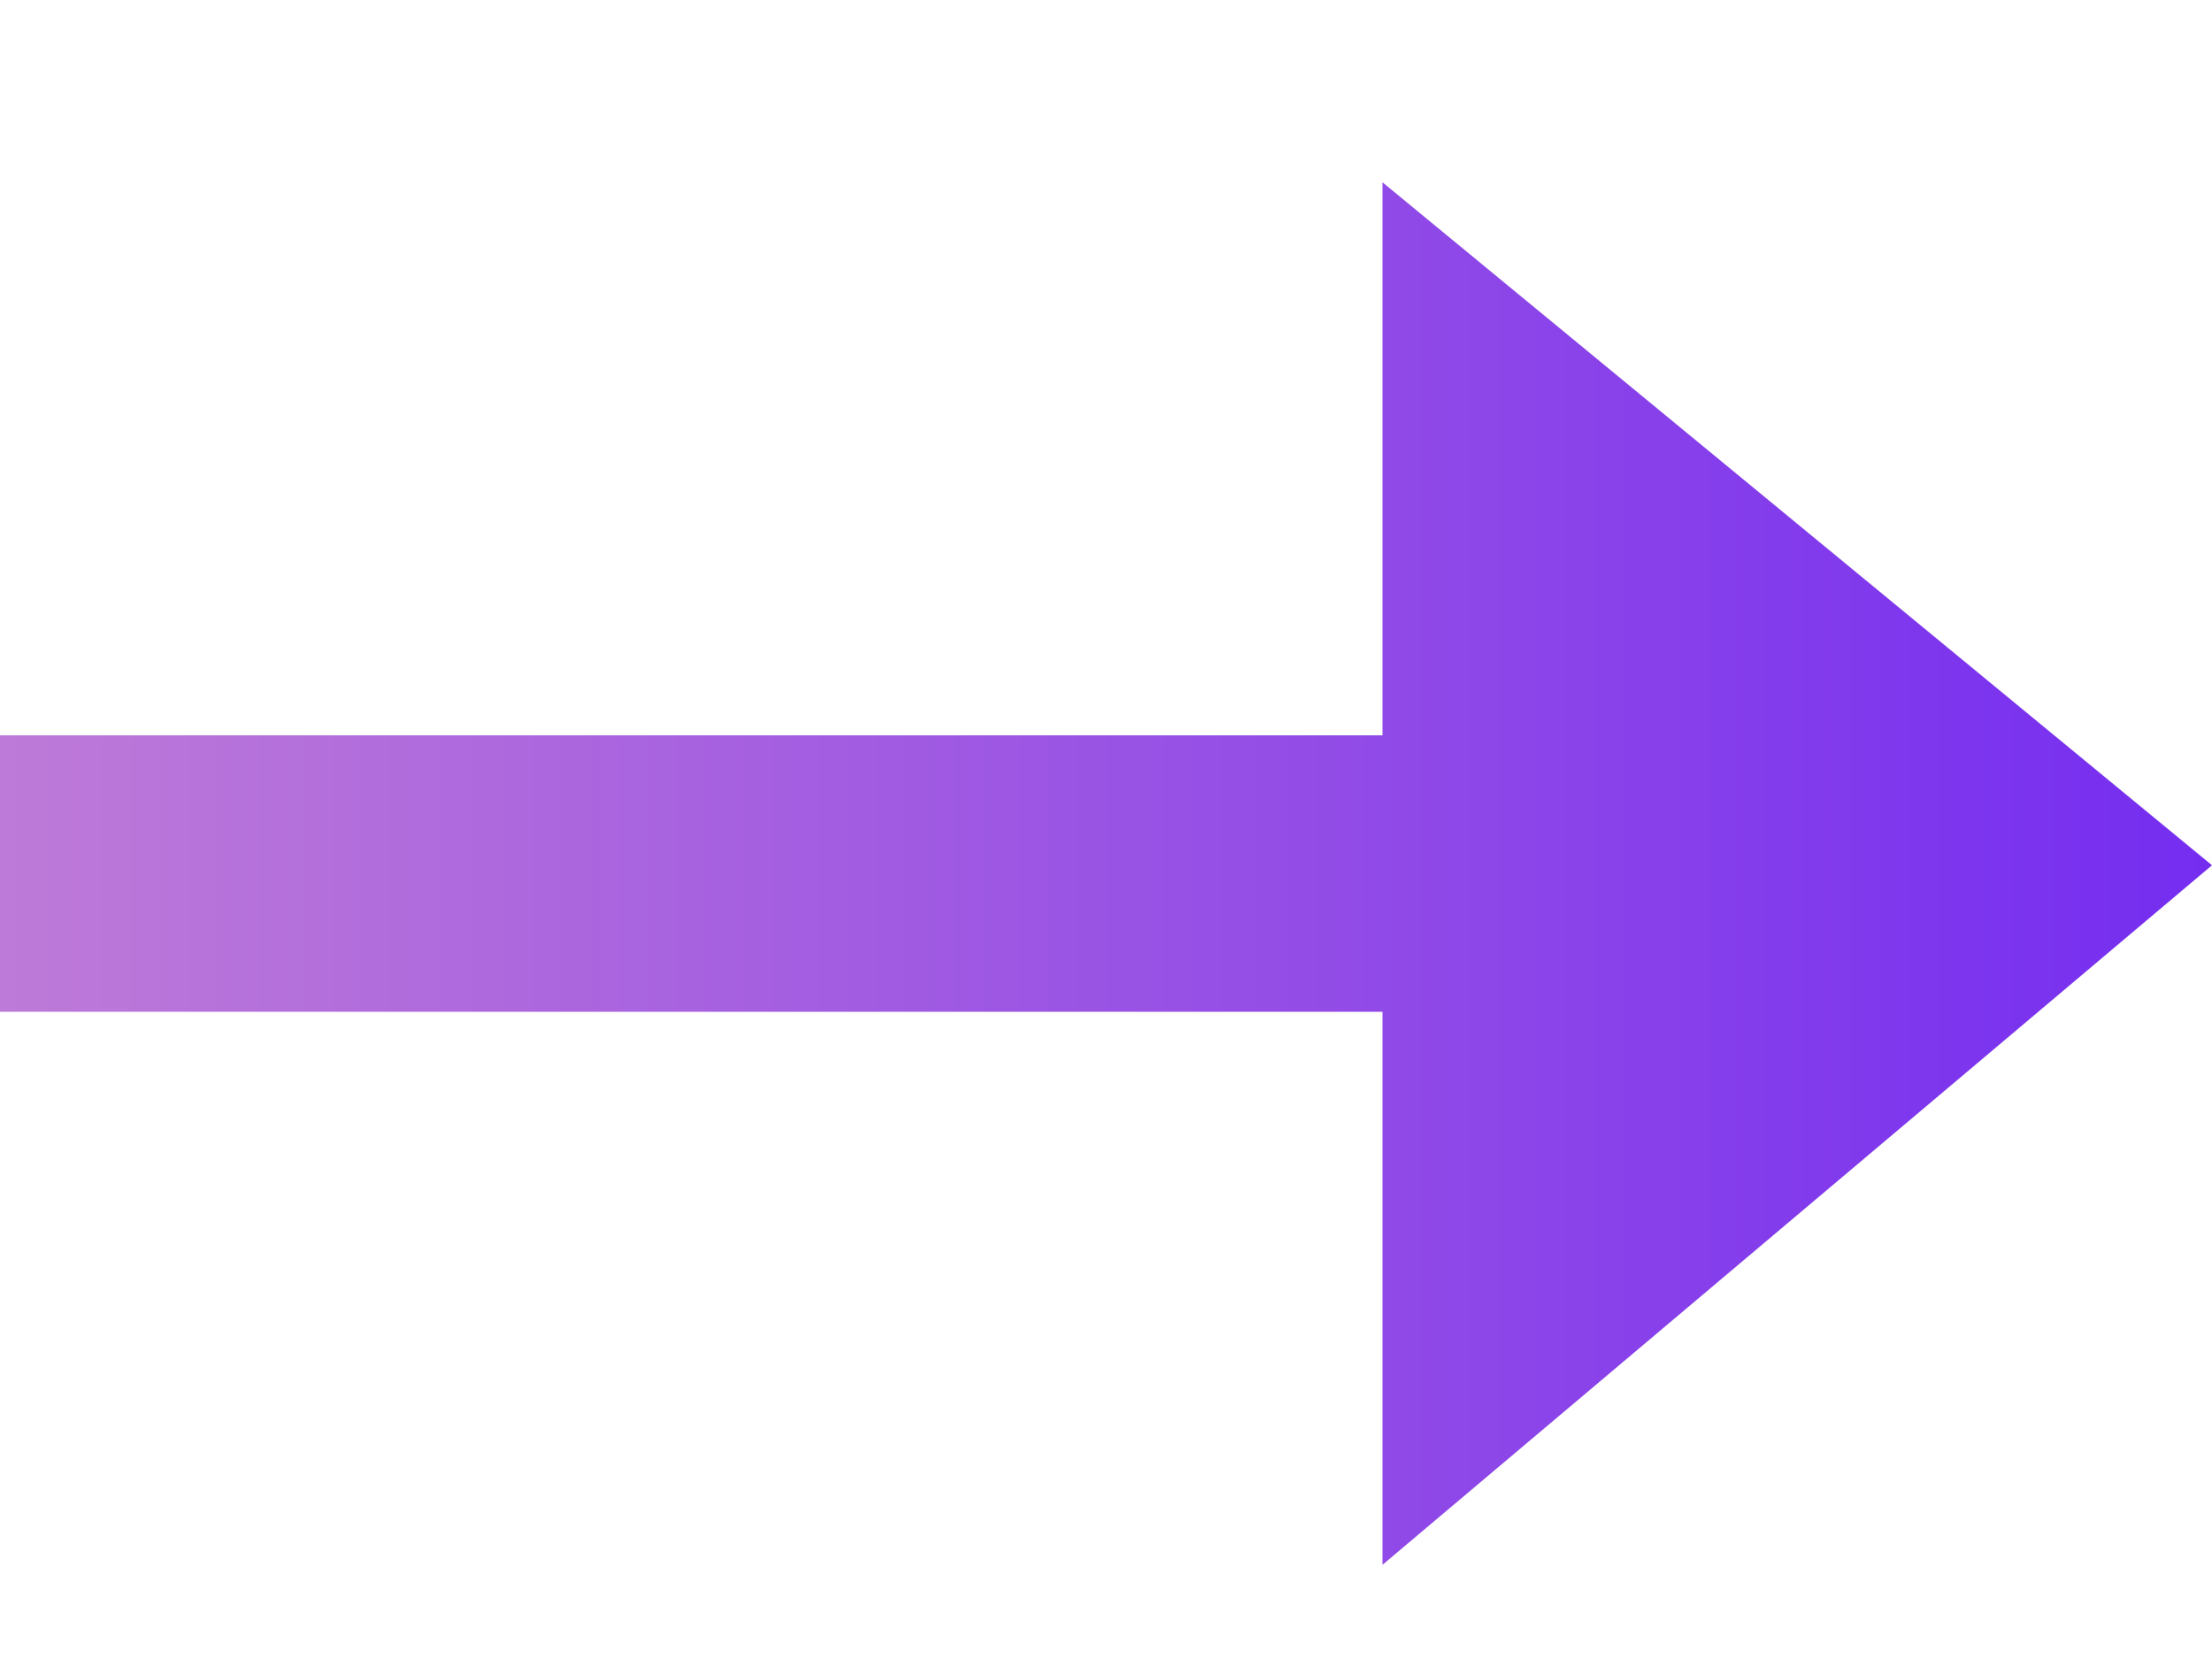
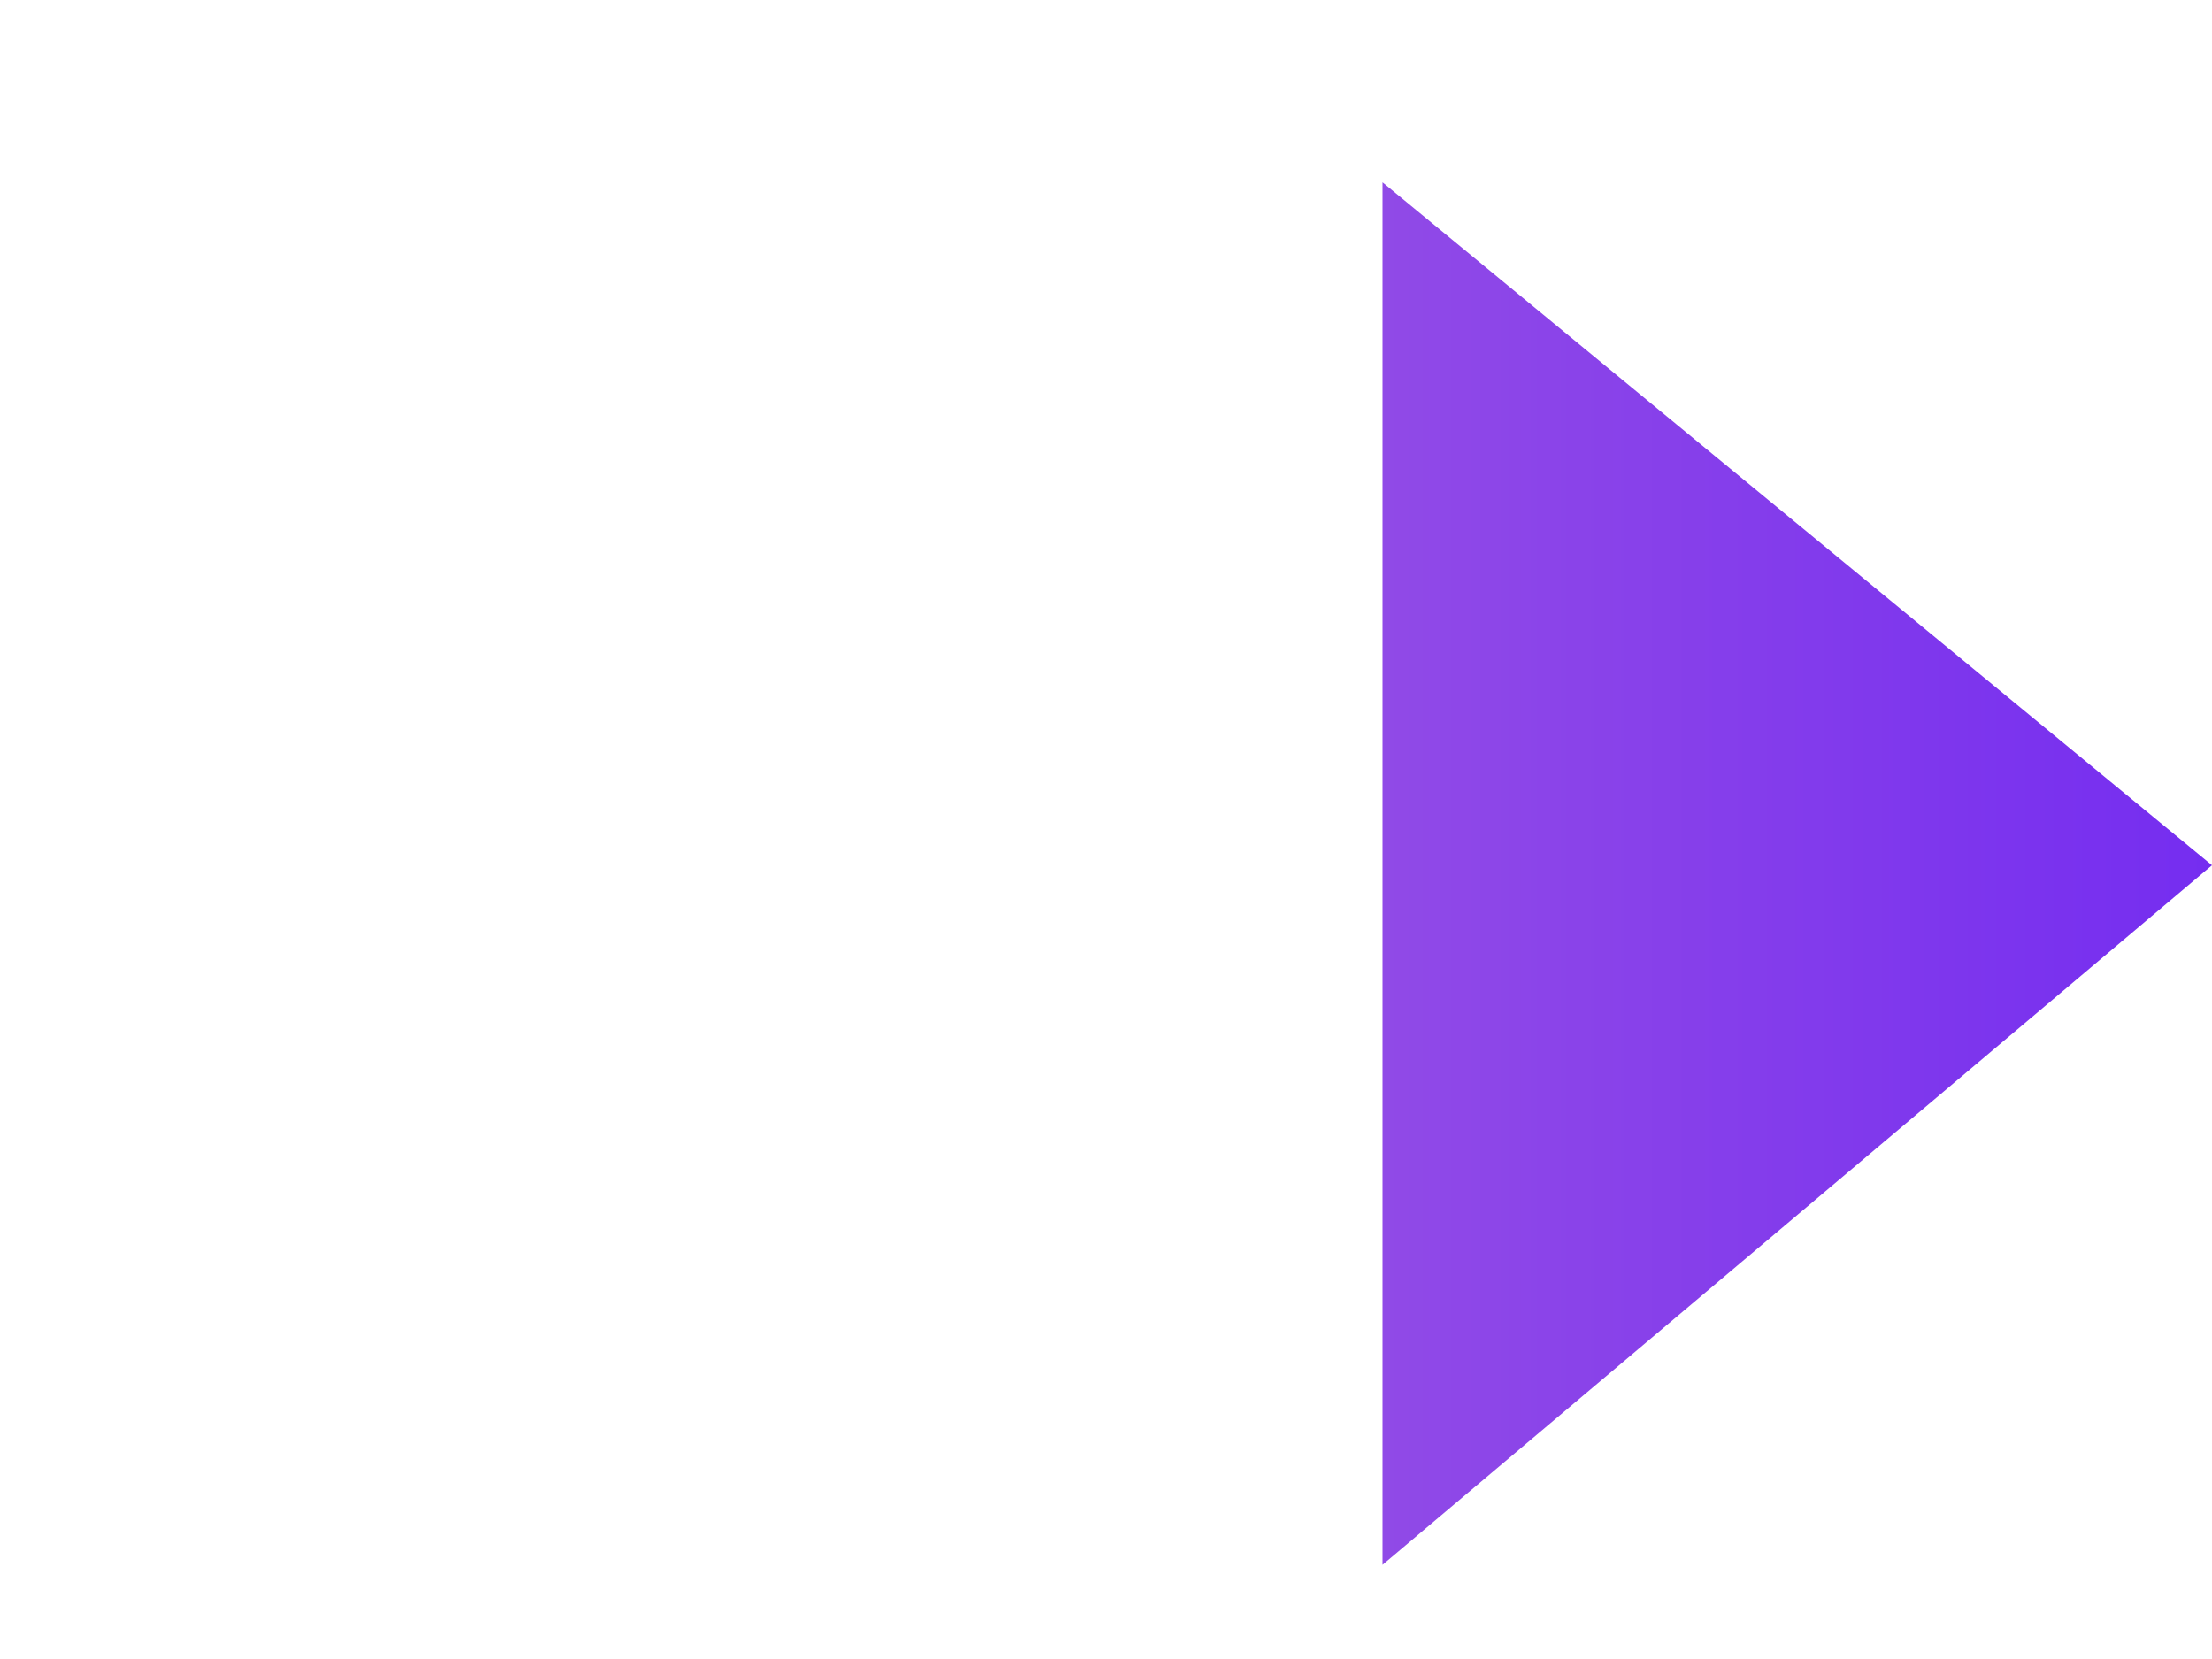
<svg xmlns="http://www.w3.org/2000/svg" width="12" height="9" viewBox="0 0 12 9" fill="none">
-   <path d="M7.5 0.989V3.989H0V5.489H7.5V8.489L12 4.694L7.5 0.989Z" fill="url(#paint0_linear_423_1739)" />
+   <path d="M7.5 0.989V3.989H0H7.5V8.489L12 4.694L7.5 0.989Z" fill="url(#paint0_linear_423_1739)" />
  <defs>
    <linearGradient id="paint0_linear_423_1739" x1="0" y1="4.739" x2="12" y2="4.739" gradientUnits="userSpaceOnUse">
      <stop stop-color="#BE7AD8" />
      <stop offset="1" stop-color="#752DF0" />
    </linearGradient>
  </defs>
</svg>